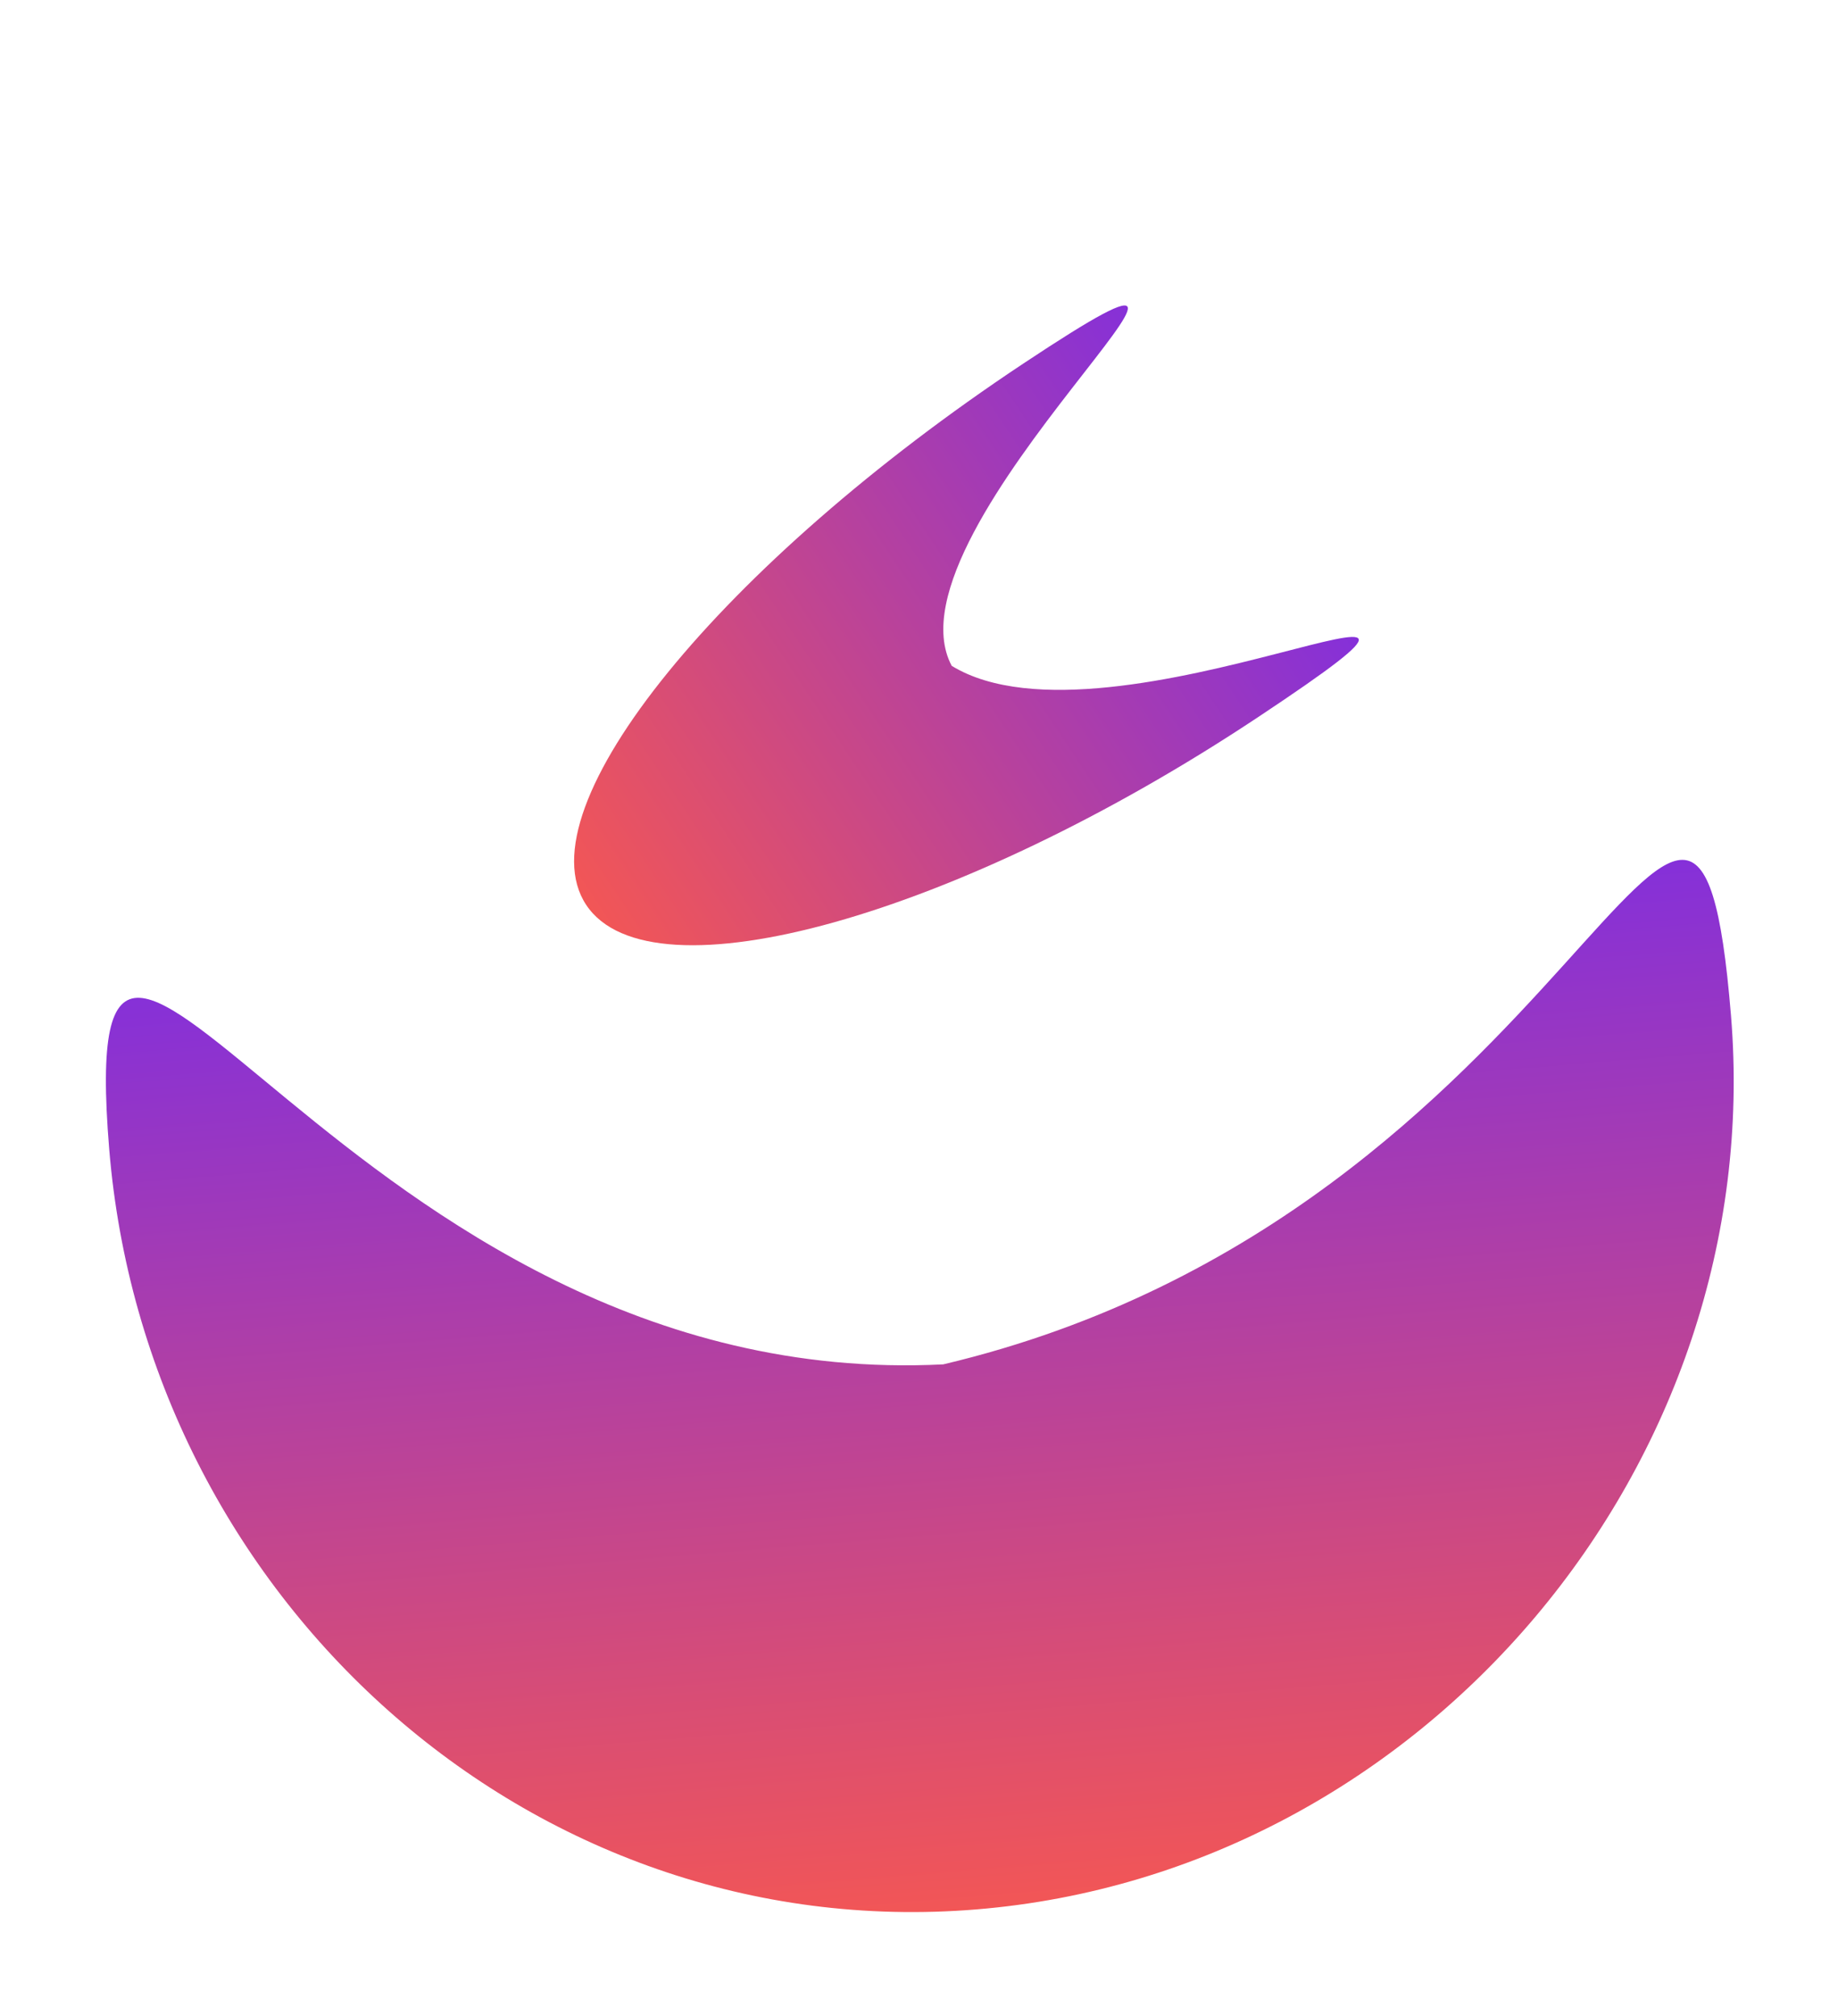
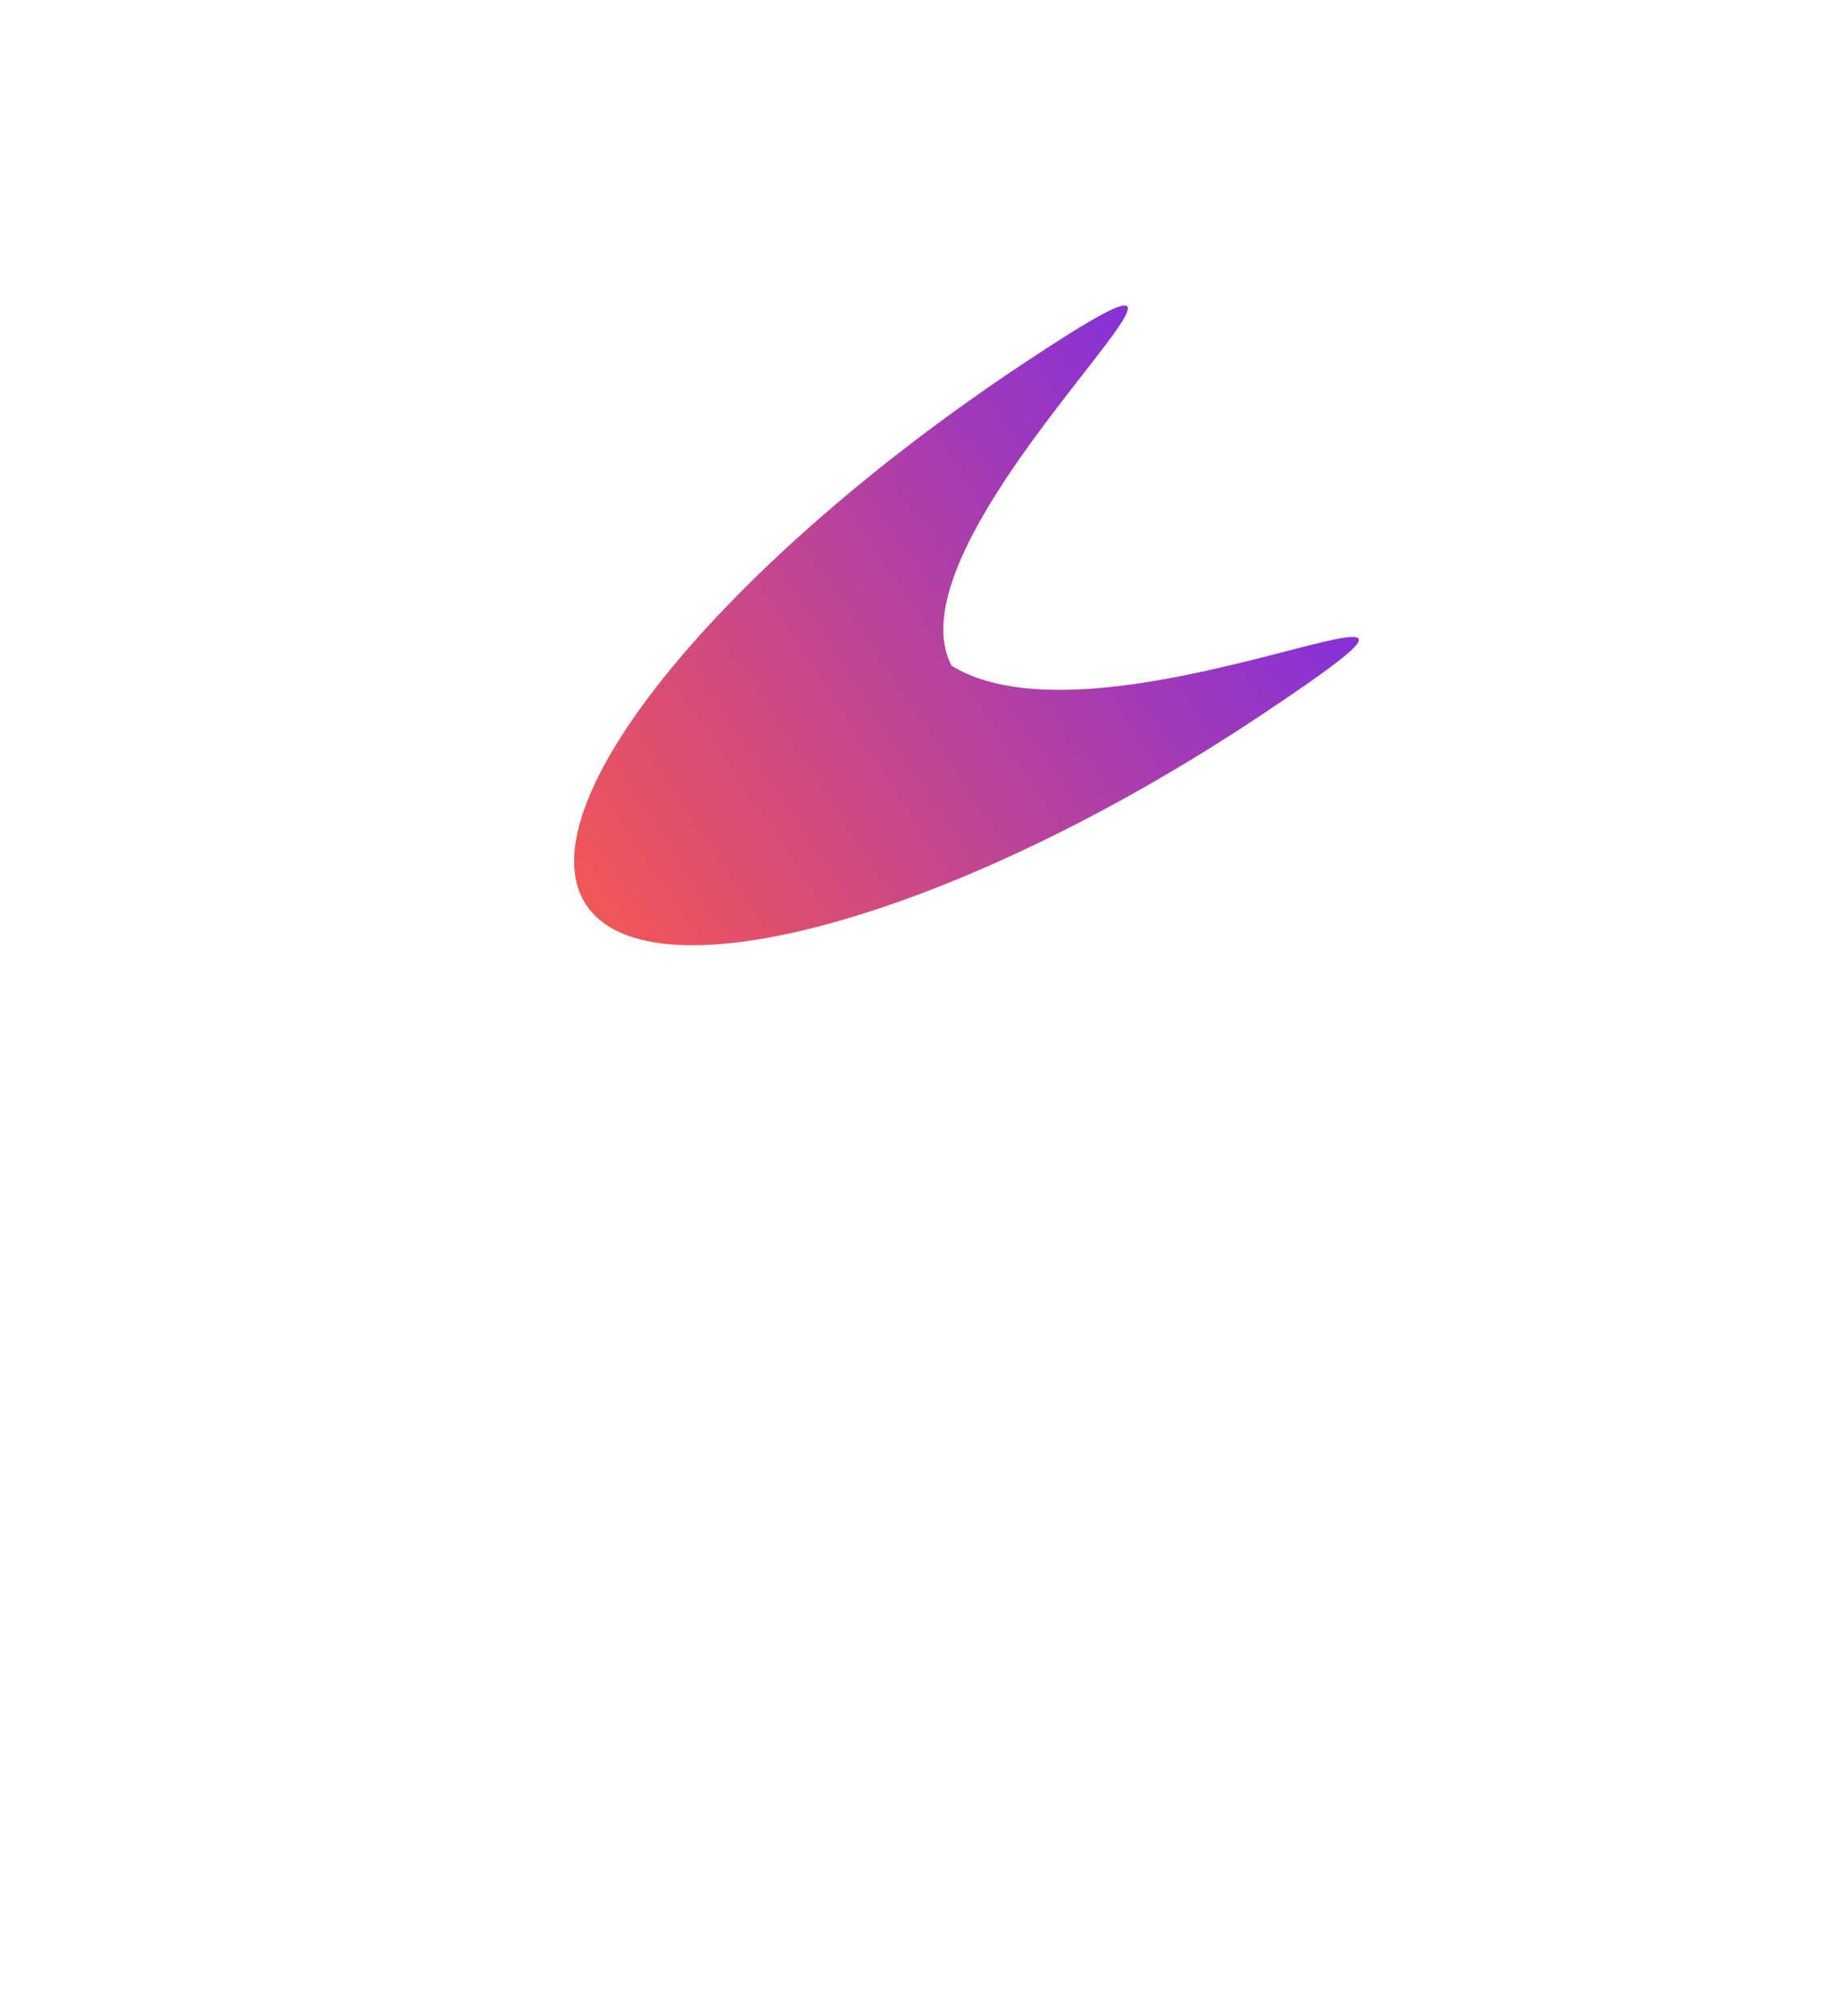
<svg xmlns="http://www.w3.org/2000/svg" width="361" height="396" viewBox="0 0 361 396" fill="none">
  <g filter="url(#filter0_f_780_436)">
-     <path d="M339.984 199.47C347.21 287.432 279.747 367.784 191.784 375.01C103.822 382.236 28.671 313.601 21.445 225.639C14.218 137.677 67.723 273.889 185.266 267.963C311.028 238.196 332.758 111.508 339.984 199.47Z" fill="url(#paint0_linear_780_436)" />
-   </g>
+     </g>
  <g filter="url(#filter1_f_780_436)">
    <path d="M247.031 140.89C188.211 179.948 127.872 196.905 115.139 177.73C102.407 158.555 142.101 110.508 200.921 71.45C259.741 32.392 172.431 103.571 186.925 130.773C218.267 149.962 305.851 101.832 247.031 140.89Z" fill="url(#paint1_linear_780_436)" />
  </g>
  <defs>
    <filter id="filter0_f_780_436" x="0.801" y="148.877" width="359.715" height="246.656" filterUnits="userSpaceOnUse" color-interpolation-filters="sRGB">
      <feFlood flood-opacity="0" result="BackgroundImageFix" />
      <feBlend mode="normal" in="SourceGraphic" in2="BackgroundImageFix" result="shape" />
      <feGaussianBlur stdDeviation="10" result="effect1_foregroundBlur_780_436" />
    </filter>
    <filter id="filter1_f_780_436" x="52.758" y="-0.002" width="274.125" height="245.648" filterUnits="userSpaceOnUse" color-interpolation-filters="sRGB">
      <feFlood flood-opacity="0" result="BackgroundImageFix" />
      <feBlend mode="normal" in="SourceGraphic" in2="BackgroundImageFix" result="shape" />
      <feGaussianBlur stdDeviation="30" result="effect1_foregroundBlur_780_436" />
    </filter>
    <linearGradient id="paint0_linear_780_436" x1="178.153" y1="181.371" x2="194.045" y2="374.824" gradientUnits="userSpaceOnUse">
      <stop stop-color="#8530D9" />
      <stop offset="1" stop-color="#F25656" />
    </linearGradient>
    <linearGradient id="paint1_linear_780_436" x1="244.828" y1="92.323" x2="115.467" y2="178.223" gradientUnits="userSpaceOnUse">
      <stop stop-color="#8530D9" />
      <stop offset="1" stop-color="#F25656" />
    </linearGradient>
  </defs>
</svg>